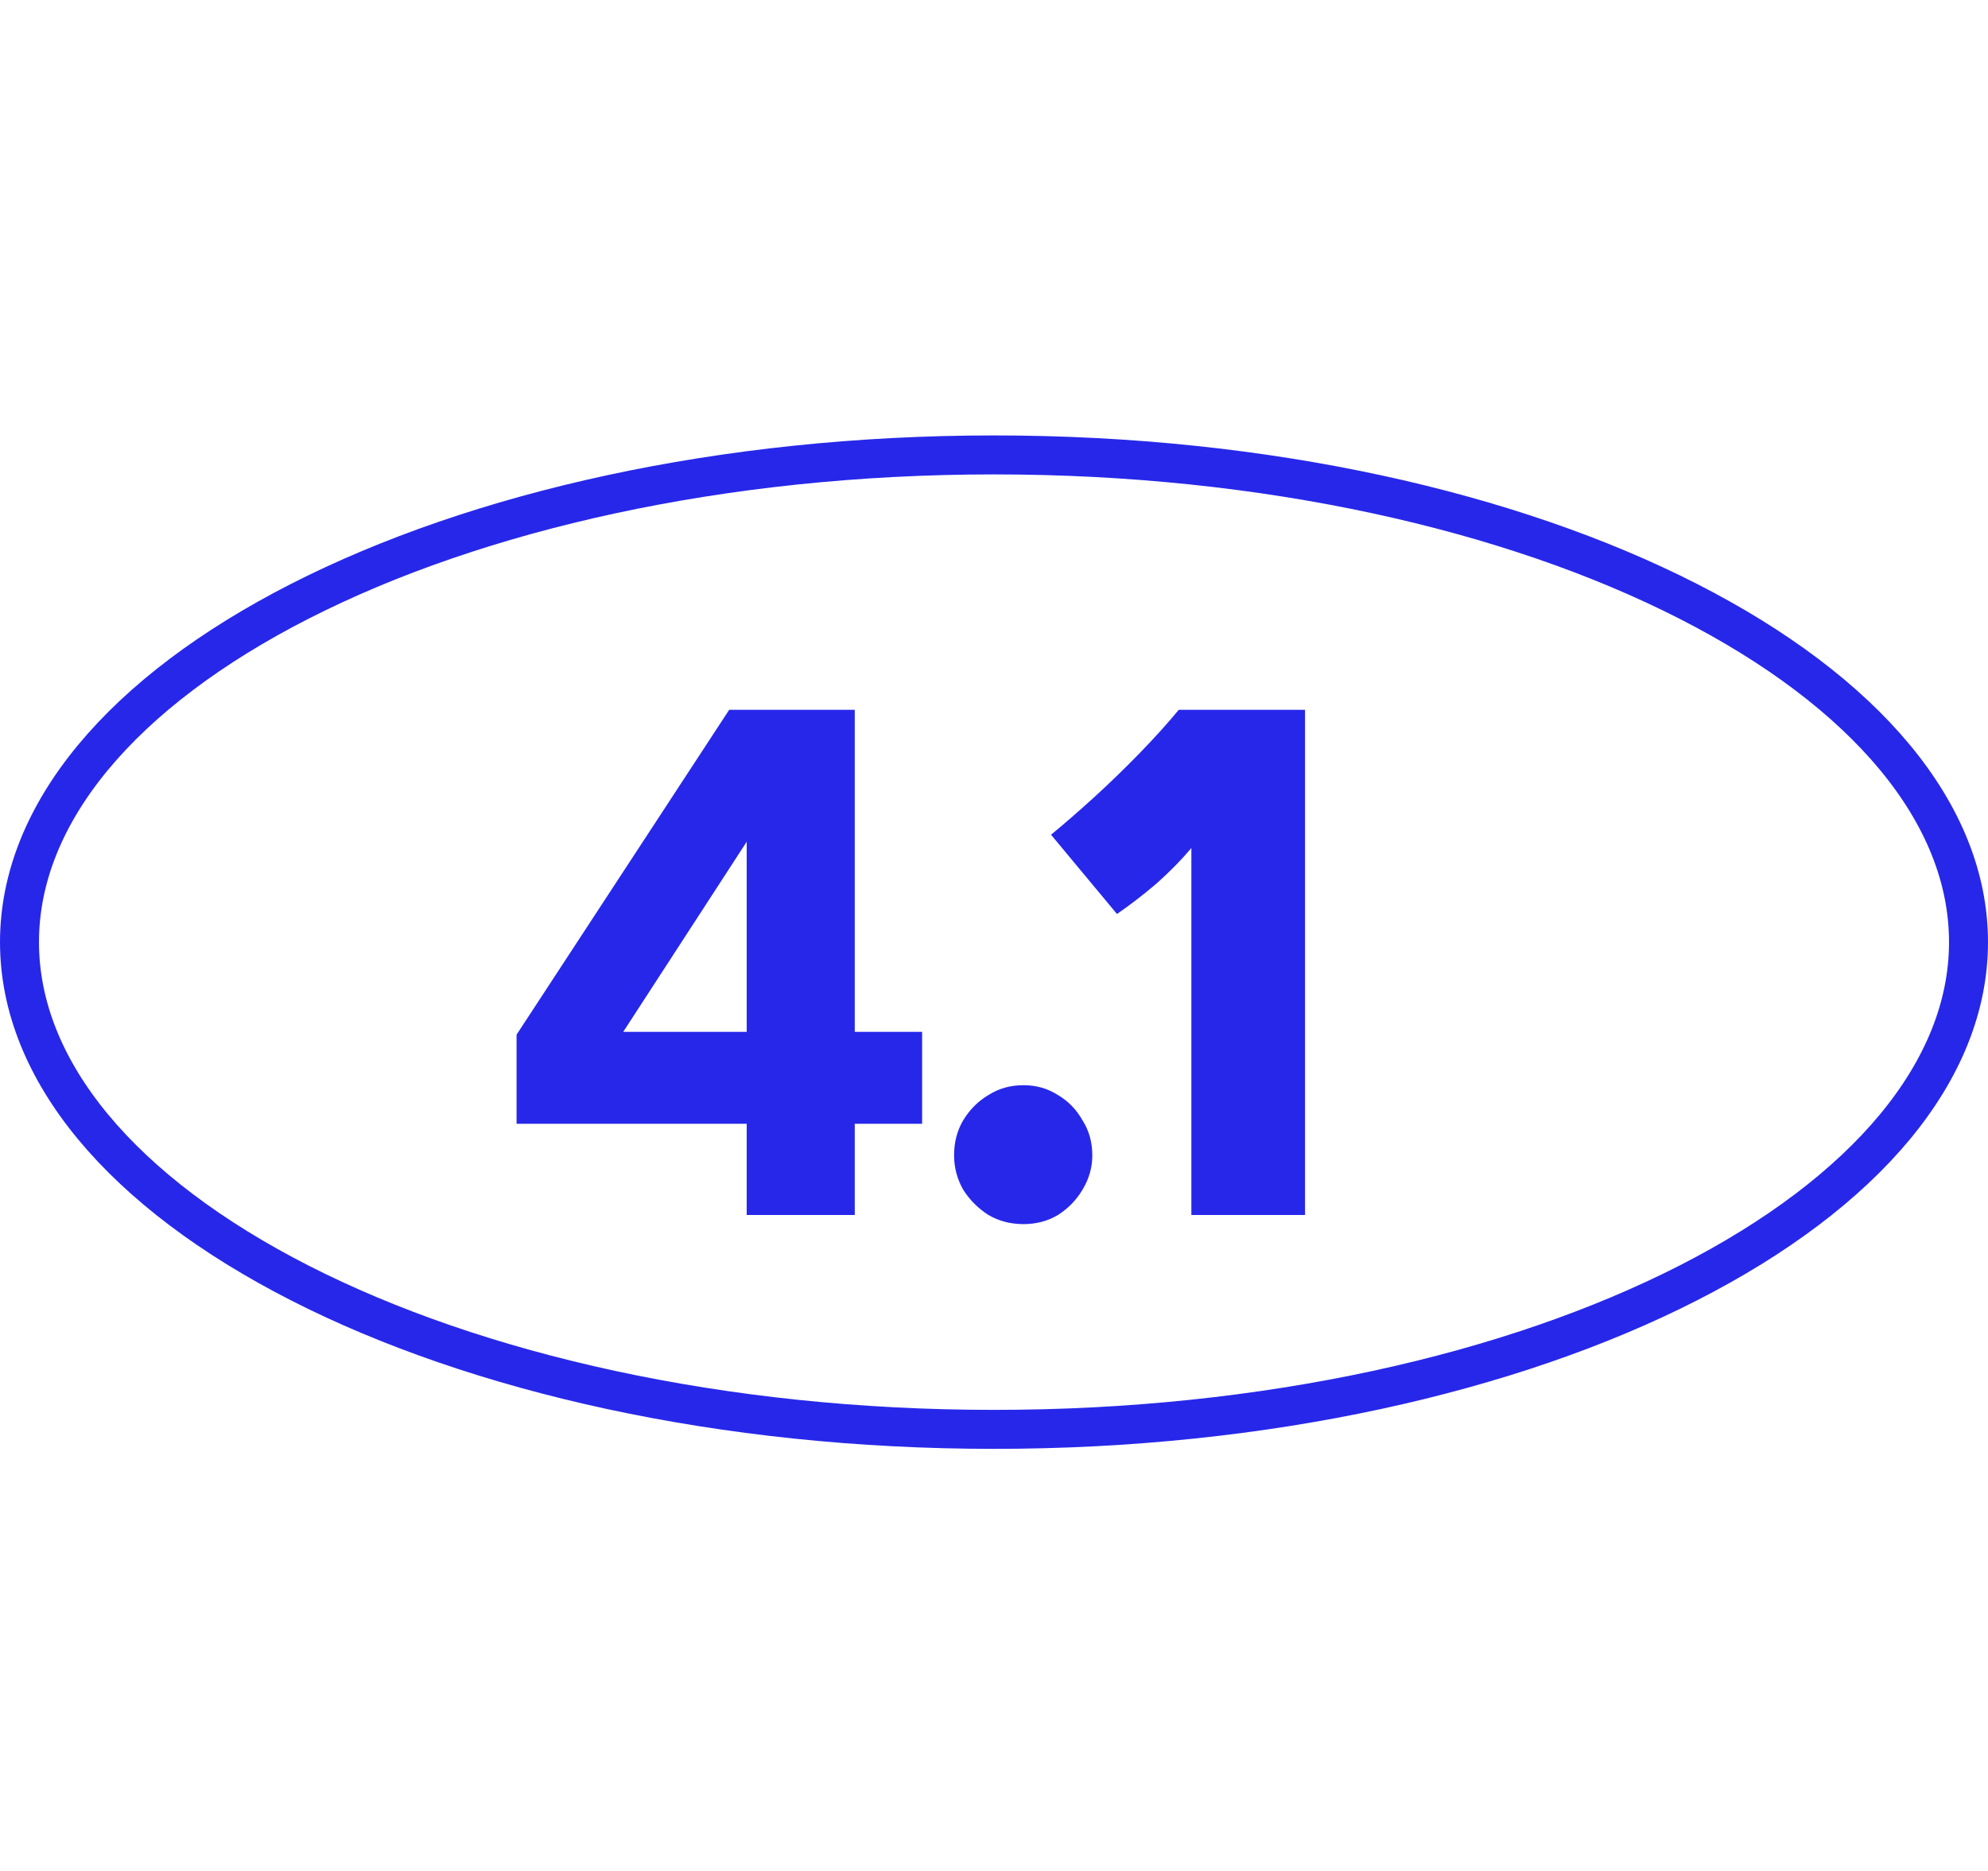
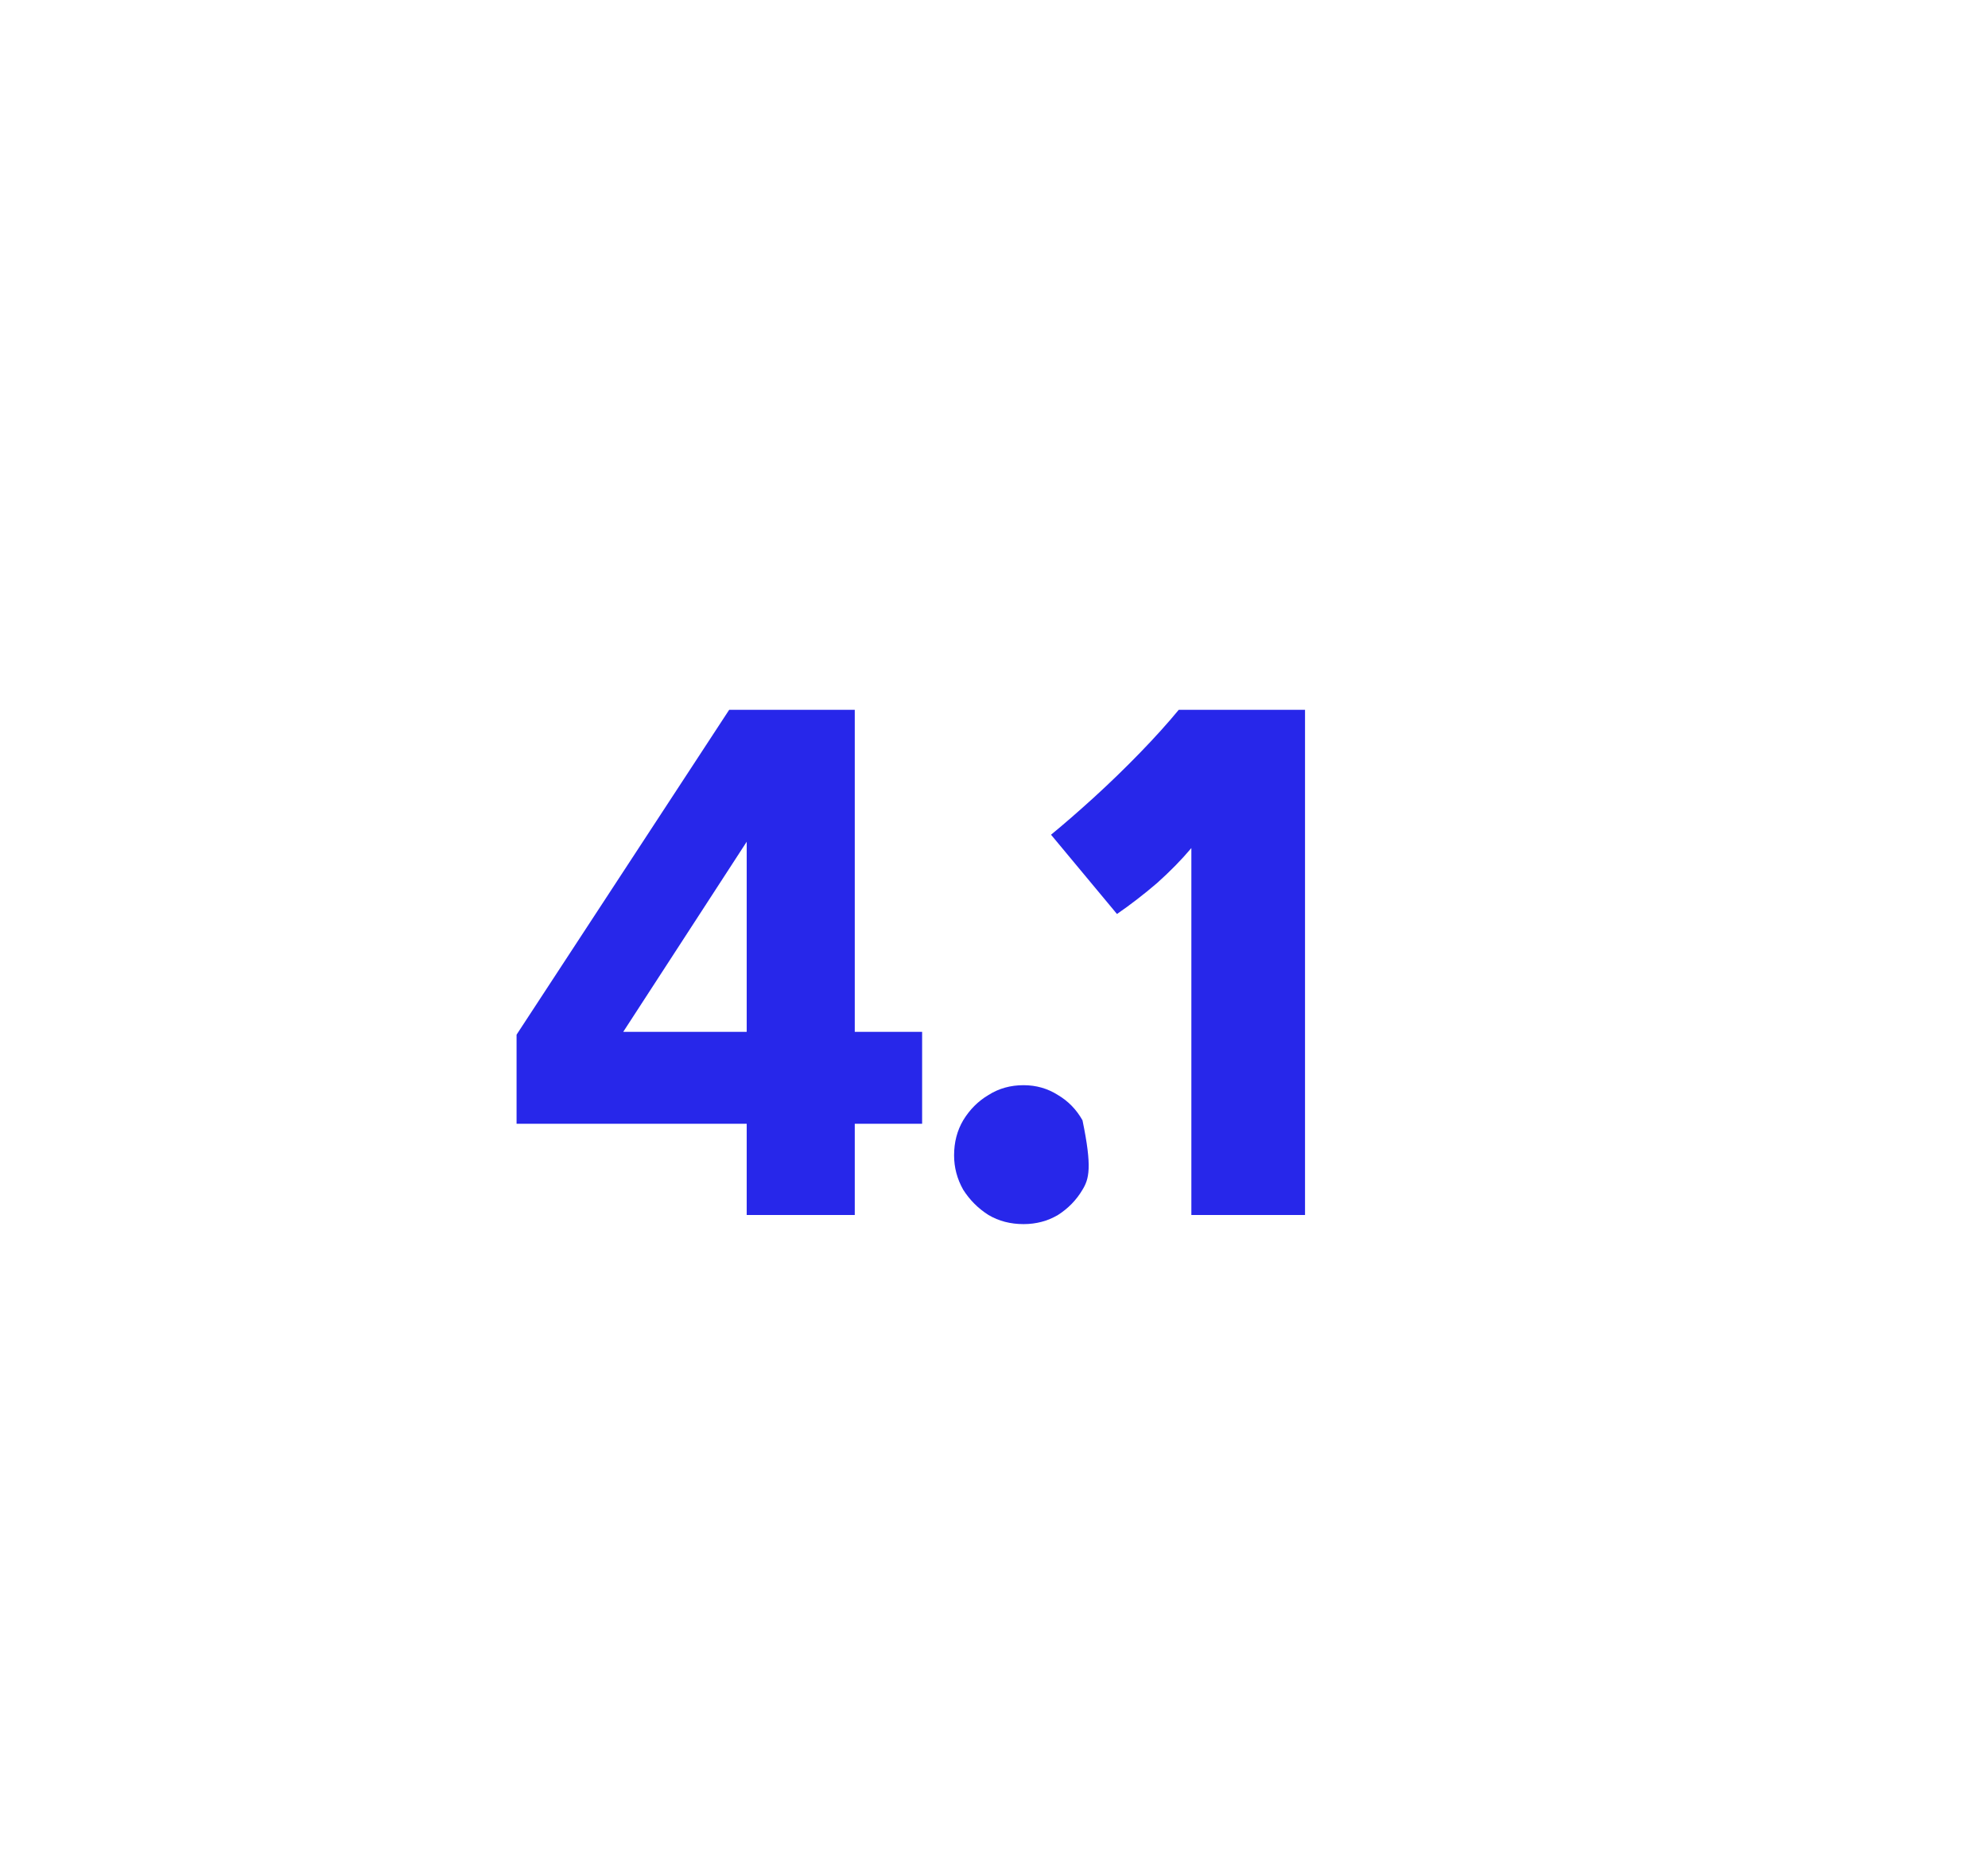
<svg xmlns="http://www.w3.org/2000/svg" width="51" height="48" viewBox="0 0 51 48" fill="none">
-   <path d="M13.252 28.831V26.545L18.706 18.211H21.928V26.473H23.656V28.831H21.928V31.171H19.156V28.831H13.252ZM15.988 26.473H19.156V21.595L15.988 26.473ZM26.258 31.405C25.922 31.405 25.622 31.327 25.358 31.171C25.094 31.003 24.878 30.787 24.71 30.523C24.554 30.247 24.476 29.953 24.476 29.641C24.476 29.305 24.554 29.005 24.71 28.741C24.878 28.465 25.094 28.249 25.358 28.093C25.622 27.925 25.922 27.841 26.258 27.841C26.582 27.841 26.876 27.925 27.14 28.093C27.404 28.249 27.614 28.465 27.77 28.741C27.938 29.005 28.022 29.305 28.022 29.641C28.022 29.953 27.938 30.247 27.77 30.523C27.614 30.787 27.404 31.003 27.14 31.171C26.876 31.327 26.582 31.405 26.258 31.405ZM28.655 23.449L26.963 21.415C27.299 21.139 27.665 20.821 28.061 20.461C28.469 20.089 28.865 19.705 29.249 19.309C29.633 18.913 29.963 18.547 30.239 18.211H33.479V31.171H30.563V21.757C30.311 22.057 30.017 22.357 29.681 22.657C29.345 22.945 29.003 23.209 28.655 23.449Z" fill="#2727EA" />
-   <path d="M50.5 24.171C50.5 27.474 47.862 30.594 43.304 32.918C38.773 35.228 32.48 36.671 25.5 36.671C18.52 36.671 12.227 35.228 7.696 32.918C3.138 30.594 0.5 27.474 0.5 24.171C0.5 20.867 3.138 17.748 7.696 15.424C12.227 13.114 18.52 11.671 25.5 11.671C32.48 11.671 38.773 13.114 43.304 15.424C47.862 17.748 50.5 20.867 50.5 24.171Z" stroke="#2727EA" />
+   <path d="M13.252 28.831V26.545L18.706 18.211H21.928V26.473H23.656V28.831H21.928V31.171H19.156V28.831H13.252ZM15.988 26.473H19.156V21.595L15.988 26.473ZM26.258 31.405C25.922 31.405 25.622 31.327 25.358 31.171C25.094 31.003 24.878 30.787 24.71 30.523C24.554 30.247 24.476 29.953 24.476 29.641C24.476 29.305 24.554 29.005 24.71 28.741C24.878 28.465 25.094 28.249 25.358 28.093C25.622 27.925 25.922 27.841 26.258 27.841C26.582 27.841 26.876 27.925 27.14 28.093C27.404 28.249 27.614 28.465 27.77 28.741C28.022 29.953 27.938 30.247 27.77 30.523C27.614 30.787 27.404 31.003 27.14 31.171C26.876 31.327 26.582 31.405 26.258 31.405ZM28.655 23.449L26.963 21.415C27.299 21.139 27.665 20.821 28.061 20.461C28.469 20.089 28.865 19.705 29.249 19.309C29.633 18.913 29.963 18.547 30.239 18.211H33.479V31.171H30.563V21.757C30.311 22.057 30.017 22.357 29.681 22.657C29.345 22.945 29.003 23.209 28.655 23.449Z" fill="#2727EA" />
</svg>